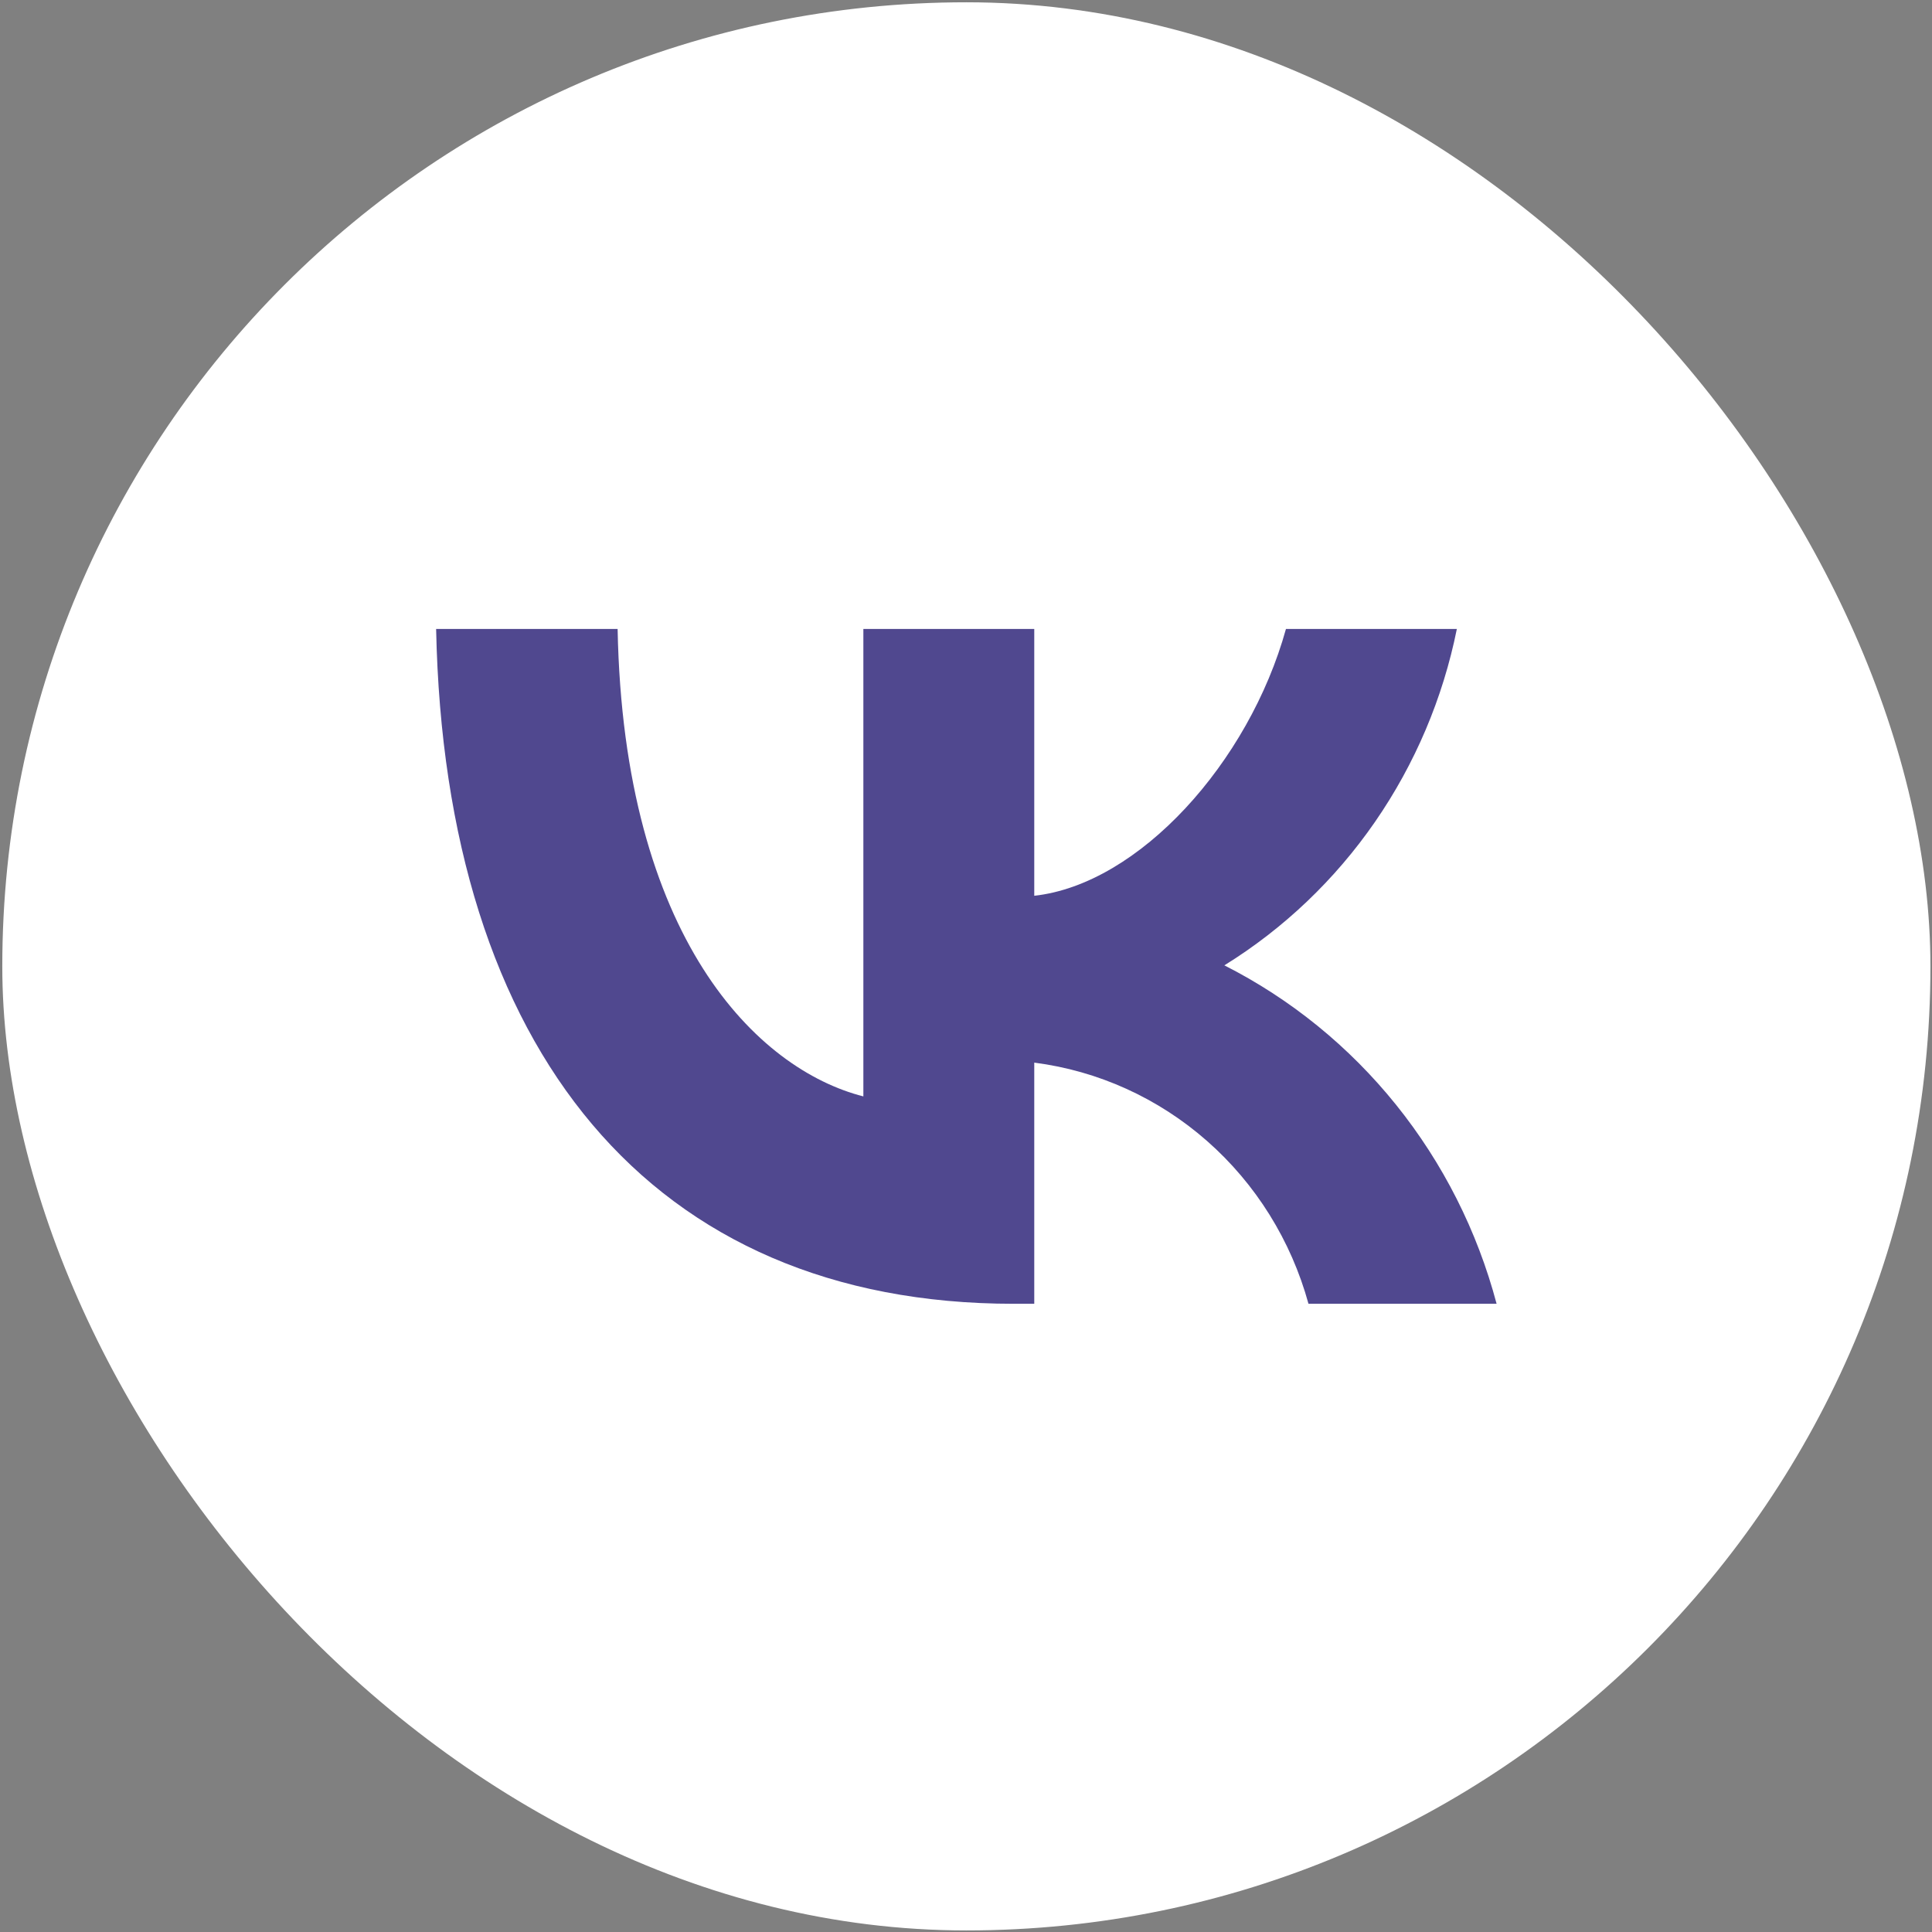
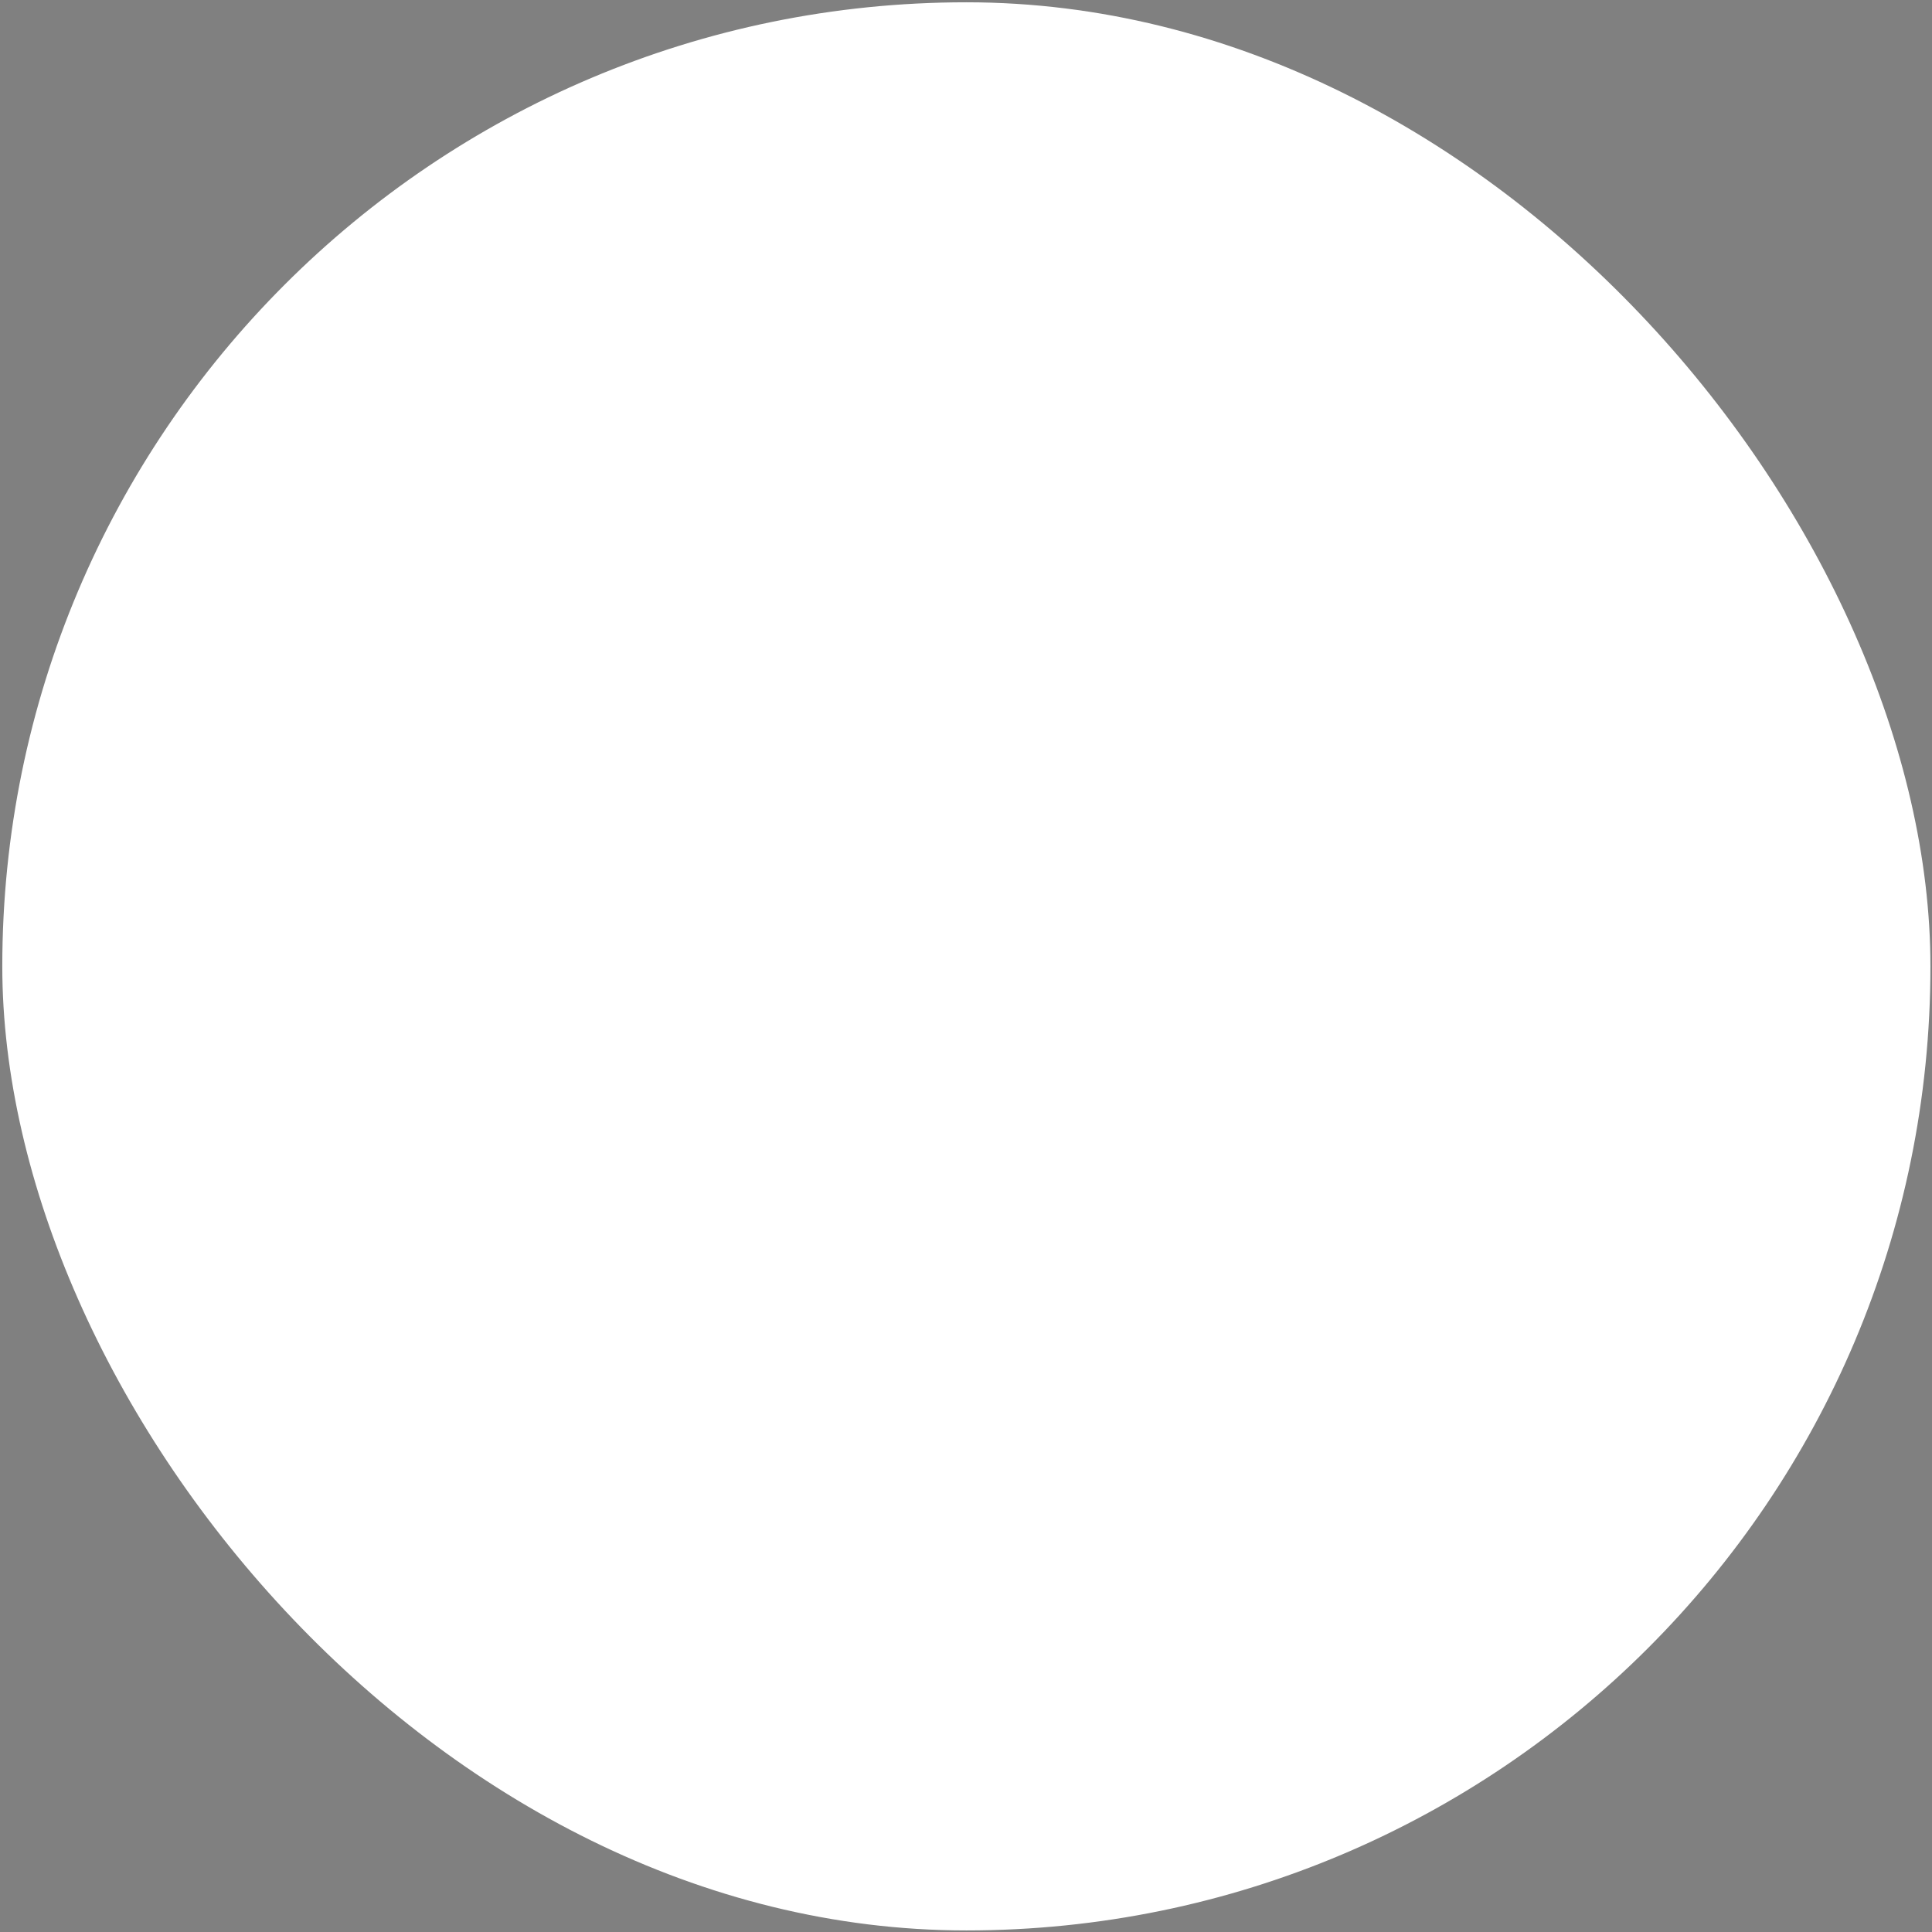
<svg xmlns="http://www.w3.org/2000/svg" width="501" height="501" viewBox="0 0 501 501" fill="none">
  <rect x="0" y="0" width="501" height="501" fill="#808080" stroke="none" />
  <rect x="0.594" y="0.594" width="500" height="500" rx="250" fill="white" />
-   <path d="M262.875 338.094C168.918 338.094 115.327 272.403 113.094 163.094H160.158C161.704 243.324 196.401 277.308 223.884 284.315V163.094H268.2V232.288C295.339 229.31 323.853 197.778 333.472 163.094H377.788C374.163 181.082 366.938 198.114 356.564 213.125C346.19 228.136 332.89 240.802 317.497 250.331C334.68 259.038 349.856 271.362 362.025 286.491C374.194 301.619 383.079 319.207 388.094 338.094H339.312C334.81 321.689 325.661 307.004 313.011 295.879C300.361 284.754 284.773 277.685 268.2 275.556V338.094H262.875V338.094Z" fill="#50488F" />
</svg>